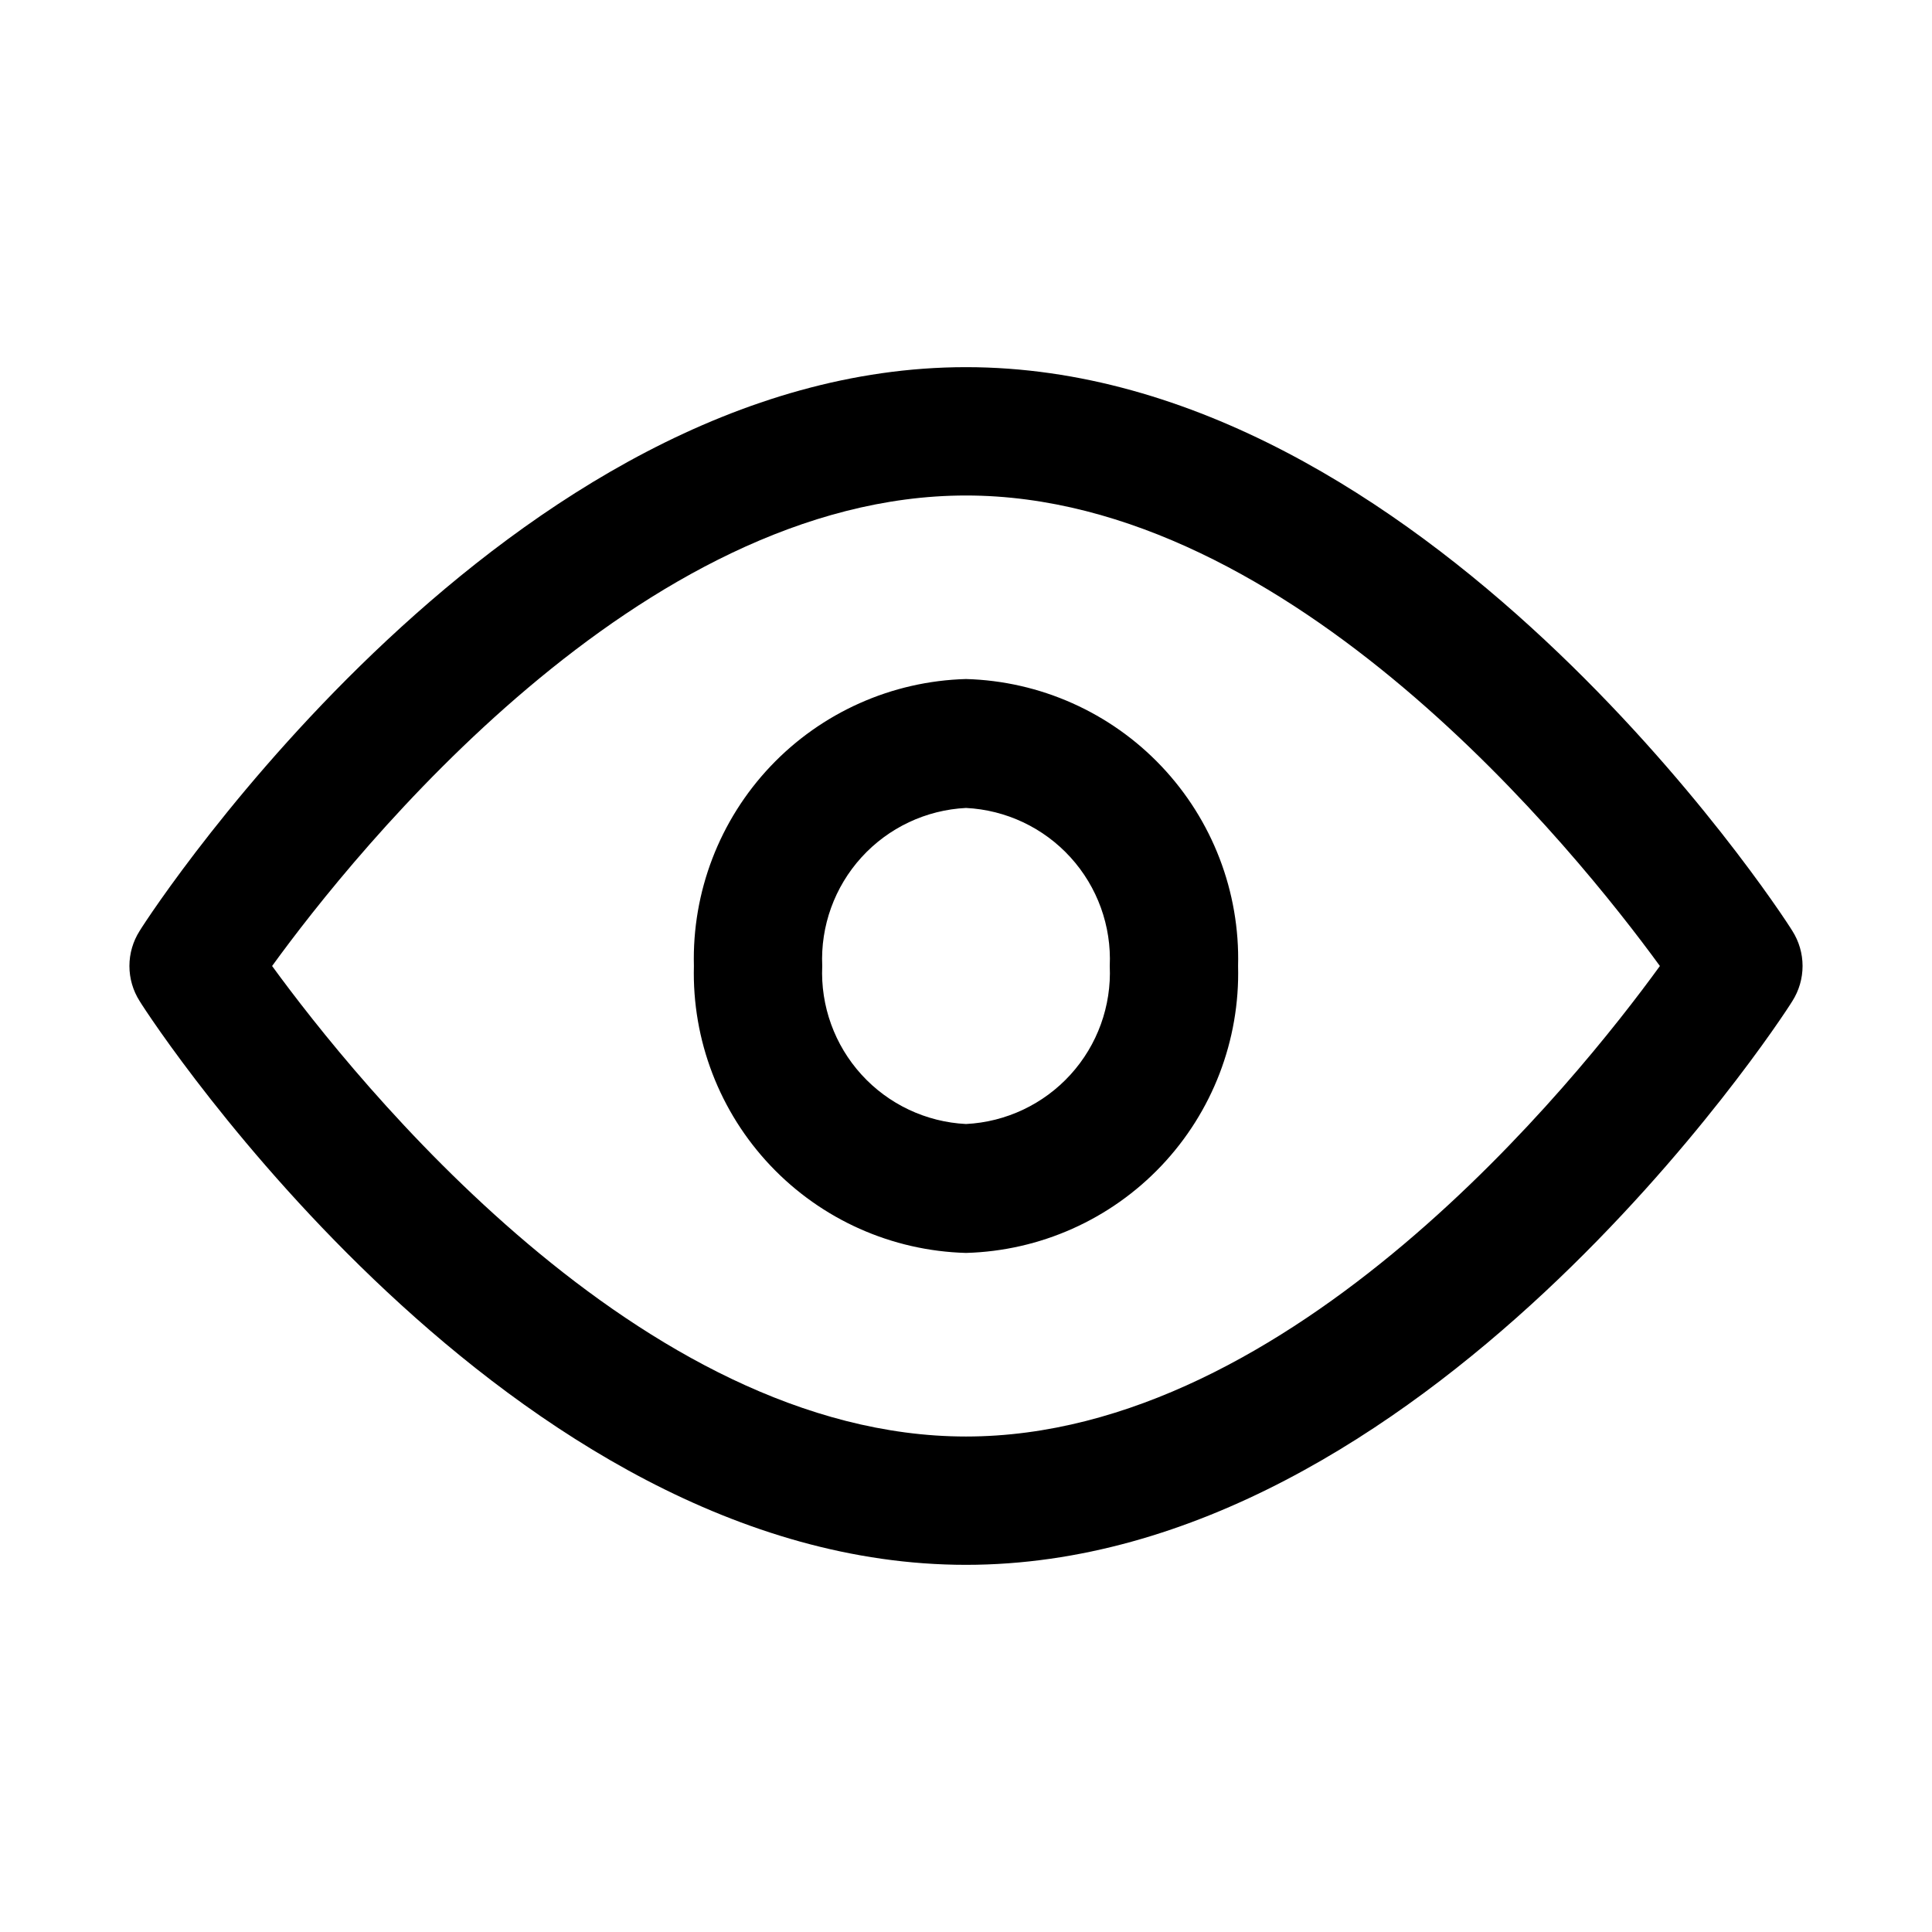
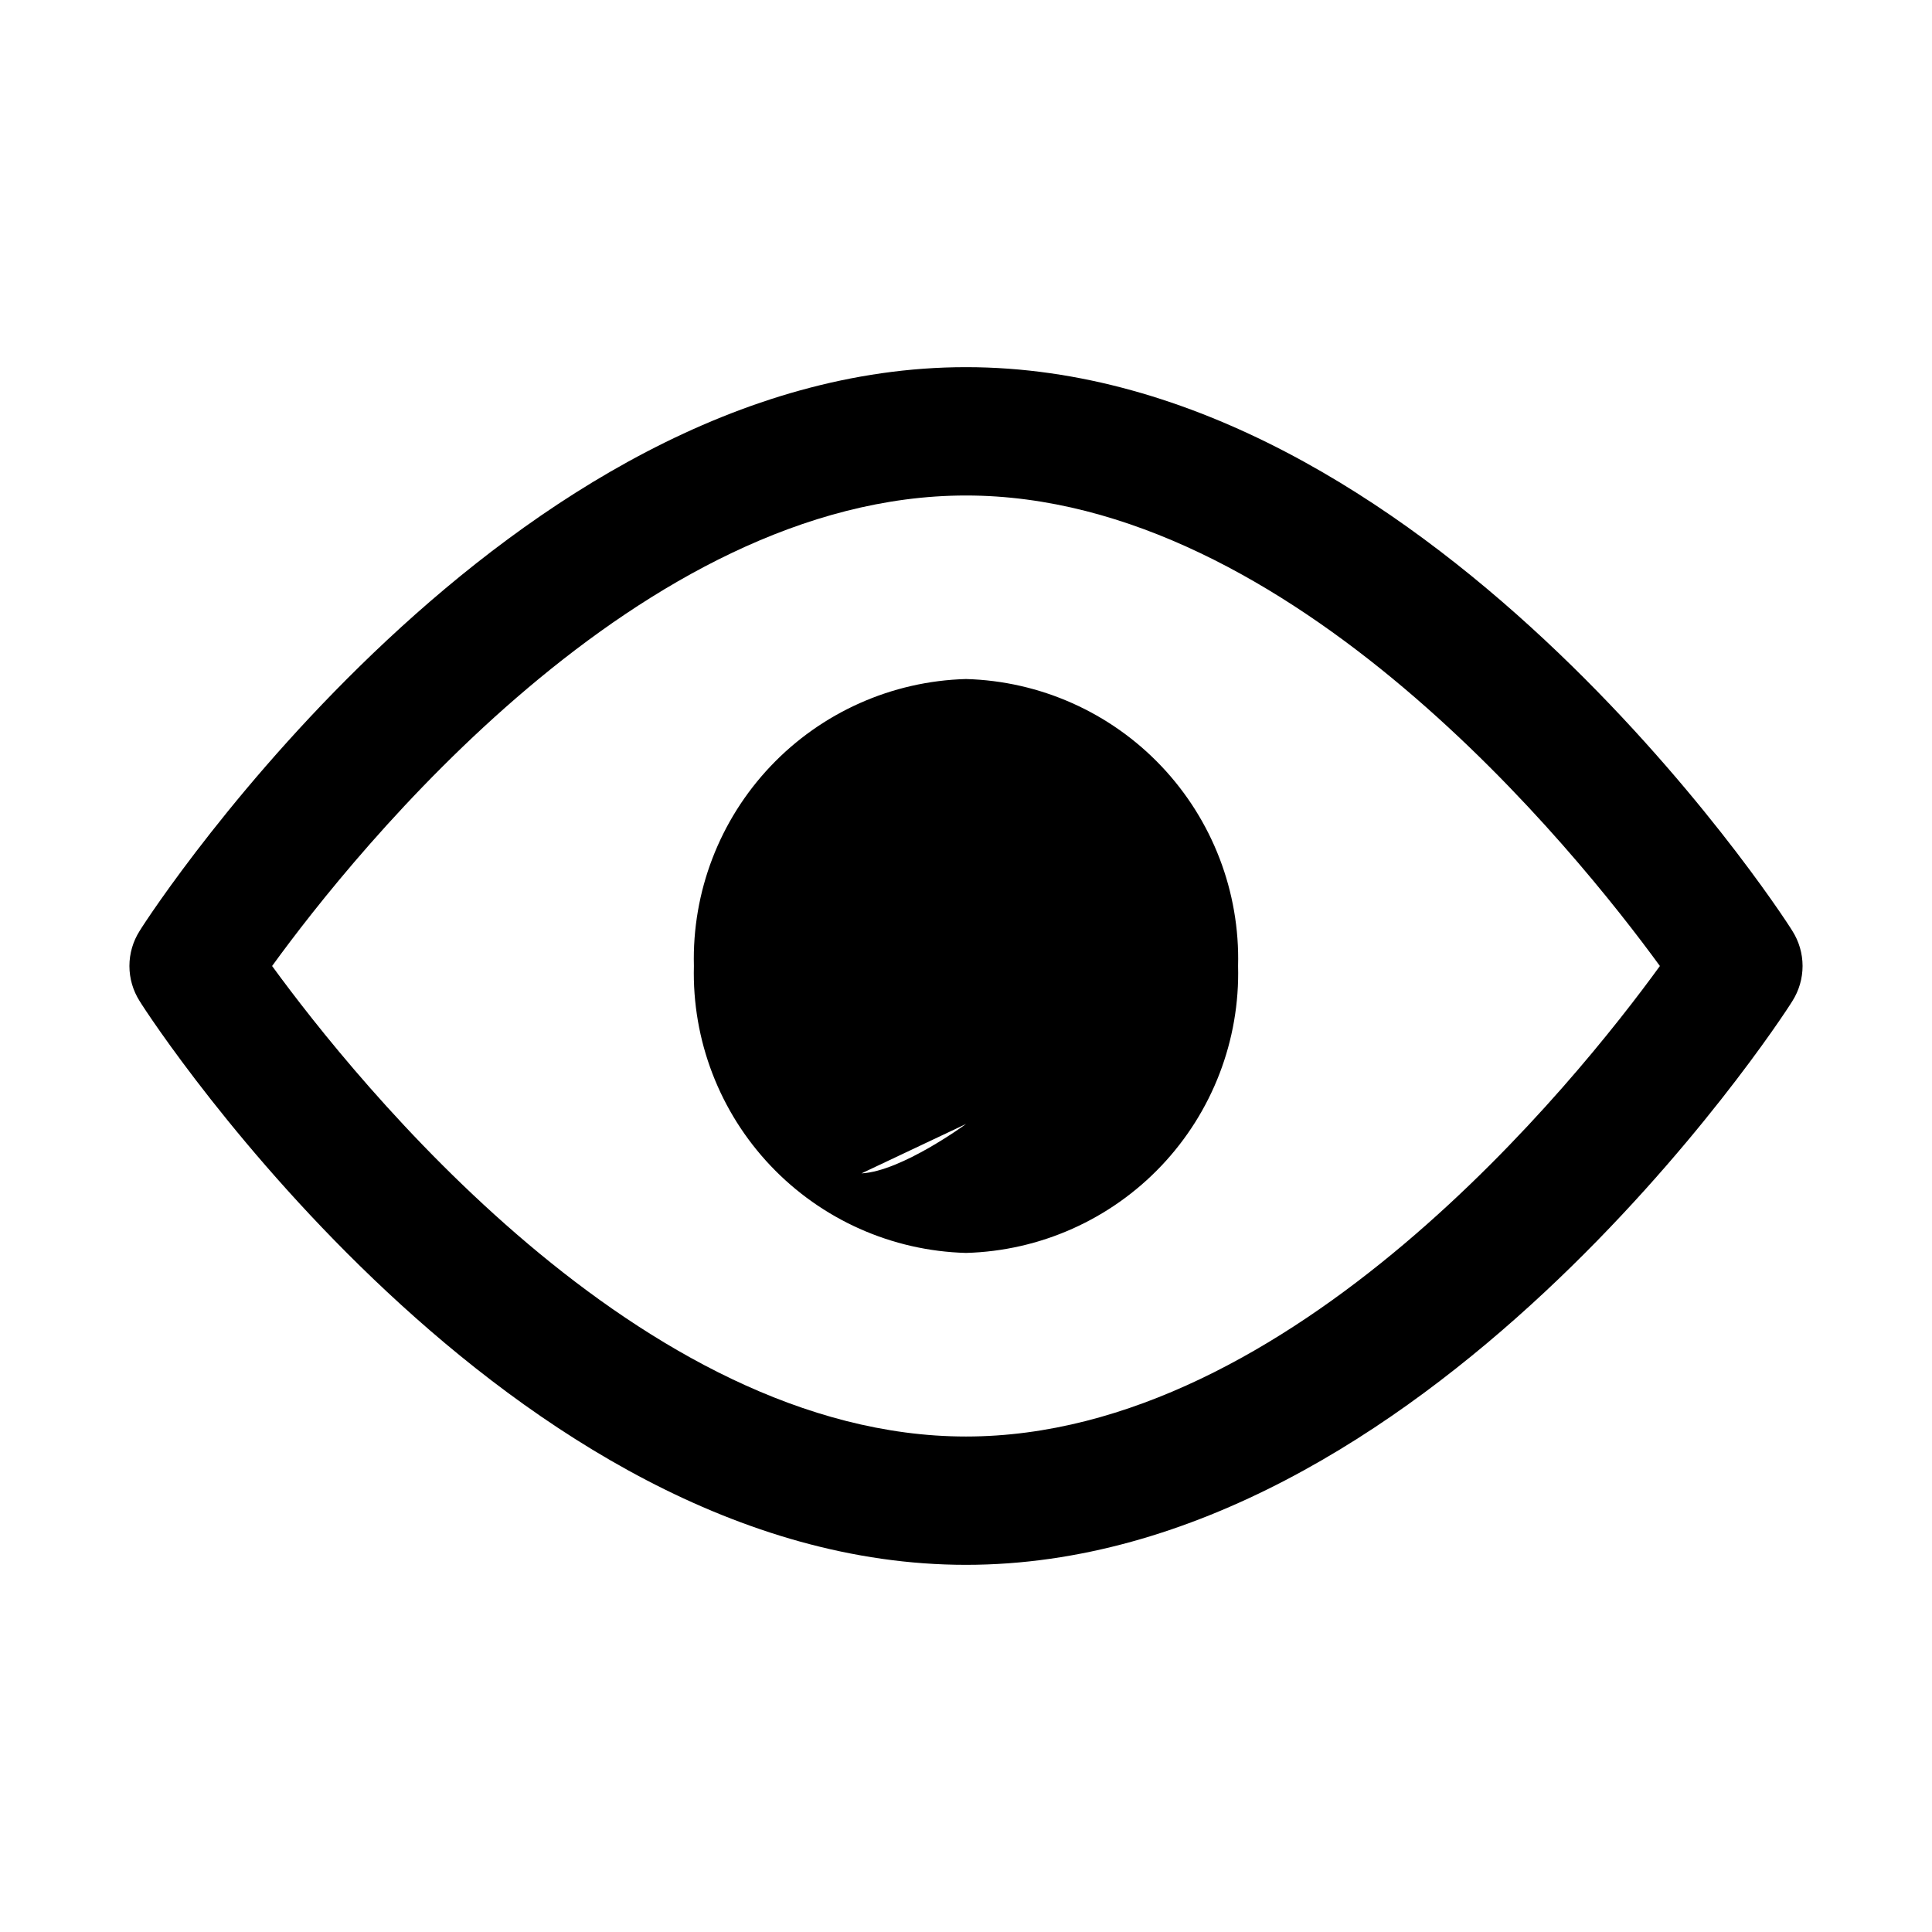
<svg xmlns="http://www.w3.org/2000/svg" fill="#000000" width="800px" height="800px" version="1.1" viewBox="144 144 512 512">
-   <path d="m619 390.71c-3.938-6.457-98.086-149.41-219-149.41s-215.07 142.96-219 149.41c-1.766 2.777-2.703 5.996-2.703 9.289 0 3.289 0.938 6.512 2.703 9.289 3.934 6.453 98.086 149.41 219 149.41s215.06-142.96 219-149.41c1.762-2.777 2.699-6 2.699-9.289 0-3.293-0.938-6.512-2.699-9.289zm-219 133.98c-86.277 0-161.85-94.465-183.89-124.69 22.043-30.387 97.613-124.69 183.89-124.69s161.85 94.465 183.89 124.69c-22.043 30.383-97.613 124.69-183.89 124.69zm0-200.74c-19.645 0.539-38.27 8.848-51.789 23.105-13.52 14.258-20.828 33.297-20.32 52.941-0.508 19.641 6.801 38.68 20.32 52.938 13.52 14.262 32.145 22.57 51.789 23.105 19.641-0.535 38.266-8.844 51.785-23.105 13.52-14.258 20.828-33.297 20.32-52.938 0.508-19.645-6.801-38.684-20.32-52.941-13.52-14.258-32.145-22.566-51.785-23.105zm0 117.92v0.004c-10.598-0.531-20.551-5.234-27.691-13.082-7.137-7.848-10.883-18.199-10.41-28.797-0.473-10.602 3.273-20.953 10.41-28.801 7.141-7.848 17.094-12.551 27.691-13.078 10.594 0.527 20.547 5.231 27.688 13.078 7.141 7.848 10.883 18.199 10.41 28.801 0.473 10.598-3.269 20.949-10.41 28.797s-17.094 12.551-27.688 13.082z" />
+   <path d="m619 390.71c-3.938-6.457-98.086-149.41-219-149.41s-215.07 142.96-219 149.41c-1.766 2.777-2.703 5.996-2.703 9.289 0 3.289 0.938 6.512 2.703 9.289 3.934 6.453 98.086 149.41 219 149.41s215.06-142.96 219-149.41c1.762-2.777 2.699-6 2.699-9.289 0-3.293-0.938-6.512-2.699-9.289zm-219 133.98c-86.277 0-161.85-94.465-183.89-124.69 22.043-30.387 97.613-124.69 183.89-124.69s161.85 94.465 183.89 124.69c-22.043 30.383-97.613 124.69-183.89 124.69zm0-200.74c-19.645 0.539-38.27 8.848-51.789 23.105-13.52 14.258-20.828 33.297-20.32 52.941-0.508 19.641 6.801 38.68 20.32 52.938 13.52 14.262 32.145 22.57 51.789 23.105 19.641-0.535 38.266-8.844 51.785-23.105 13.52-14.258 20.828-33.297 20.32-52.938 0.508-19.645-6.801-38.684-20.32-52.941-13.52-14.258-32.145-22.566-51.785-23.105zm0 117.92v0.004s-17.094 12.551-27.688 13.082z" />
</svg>